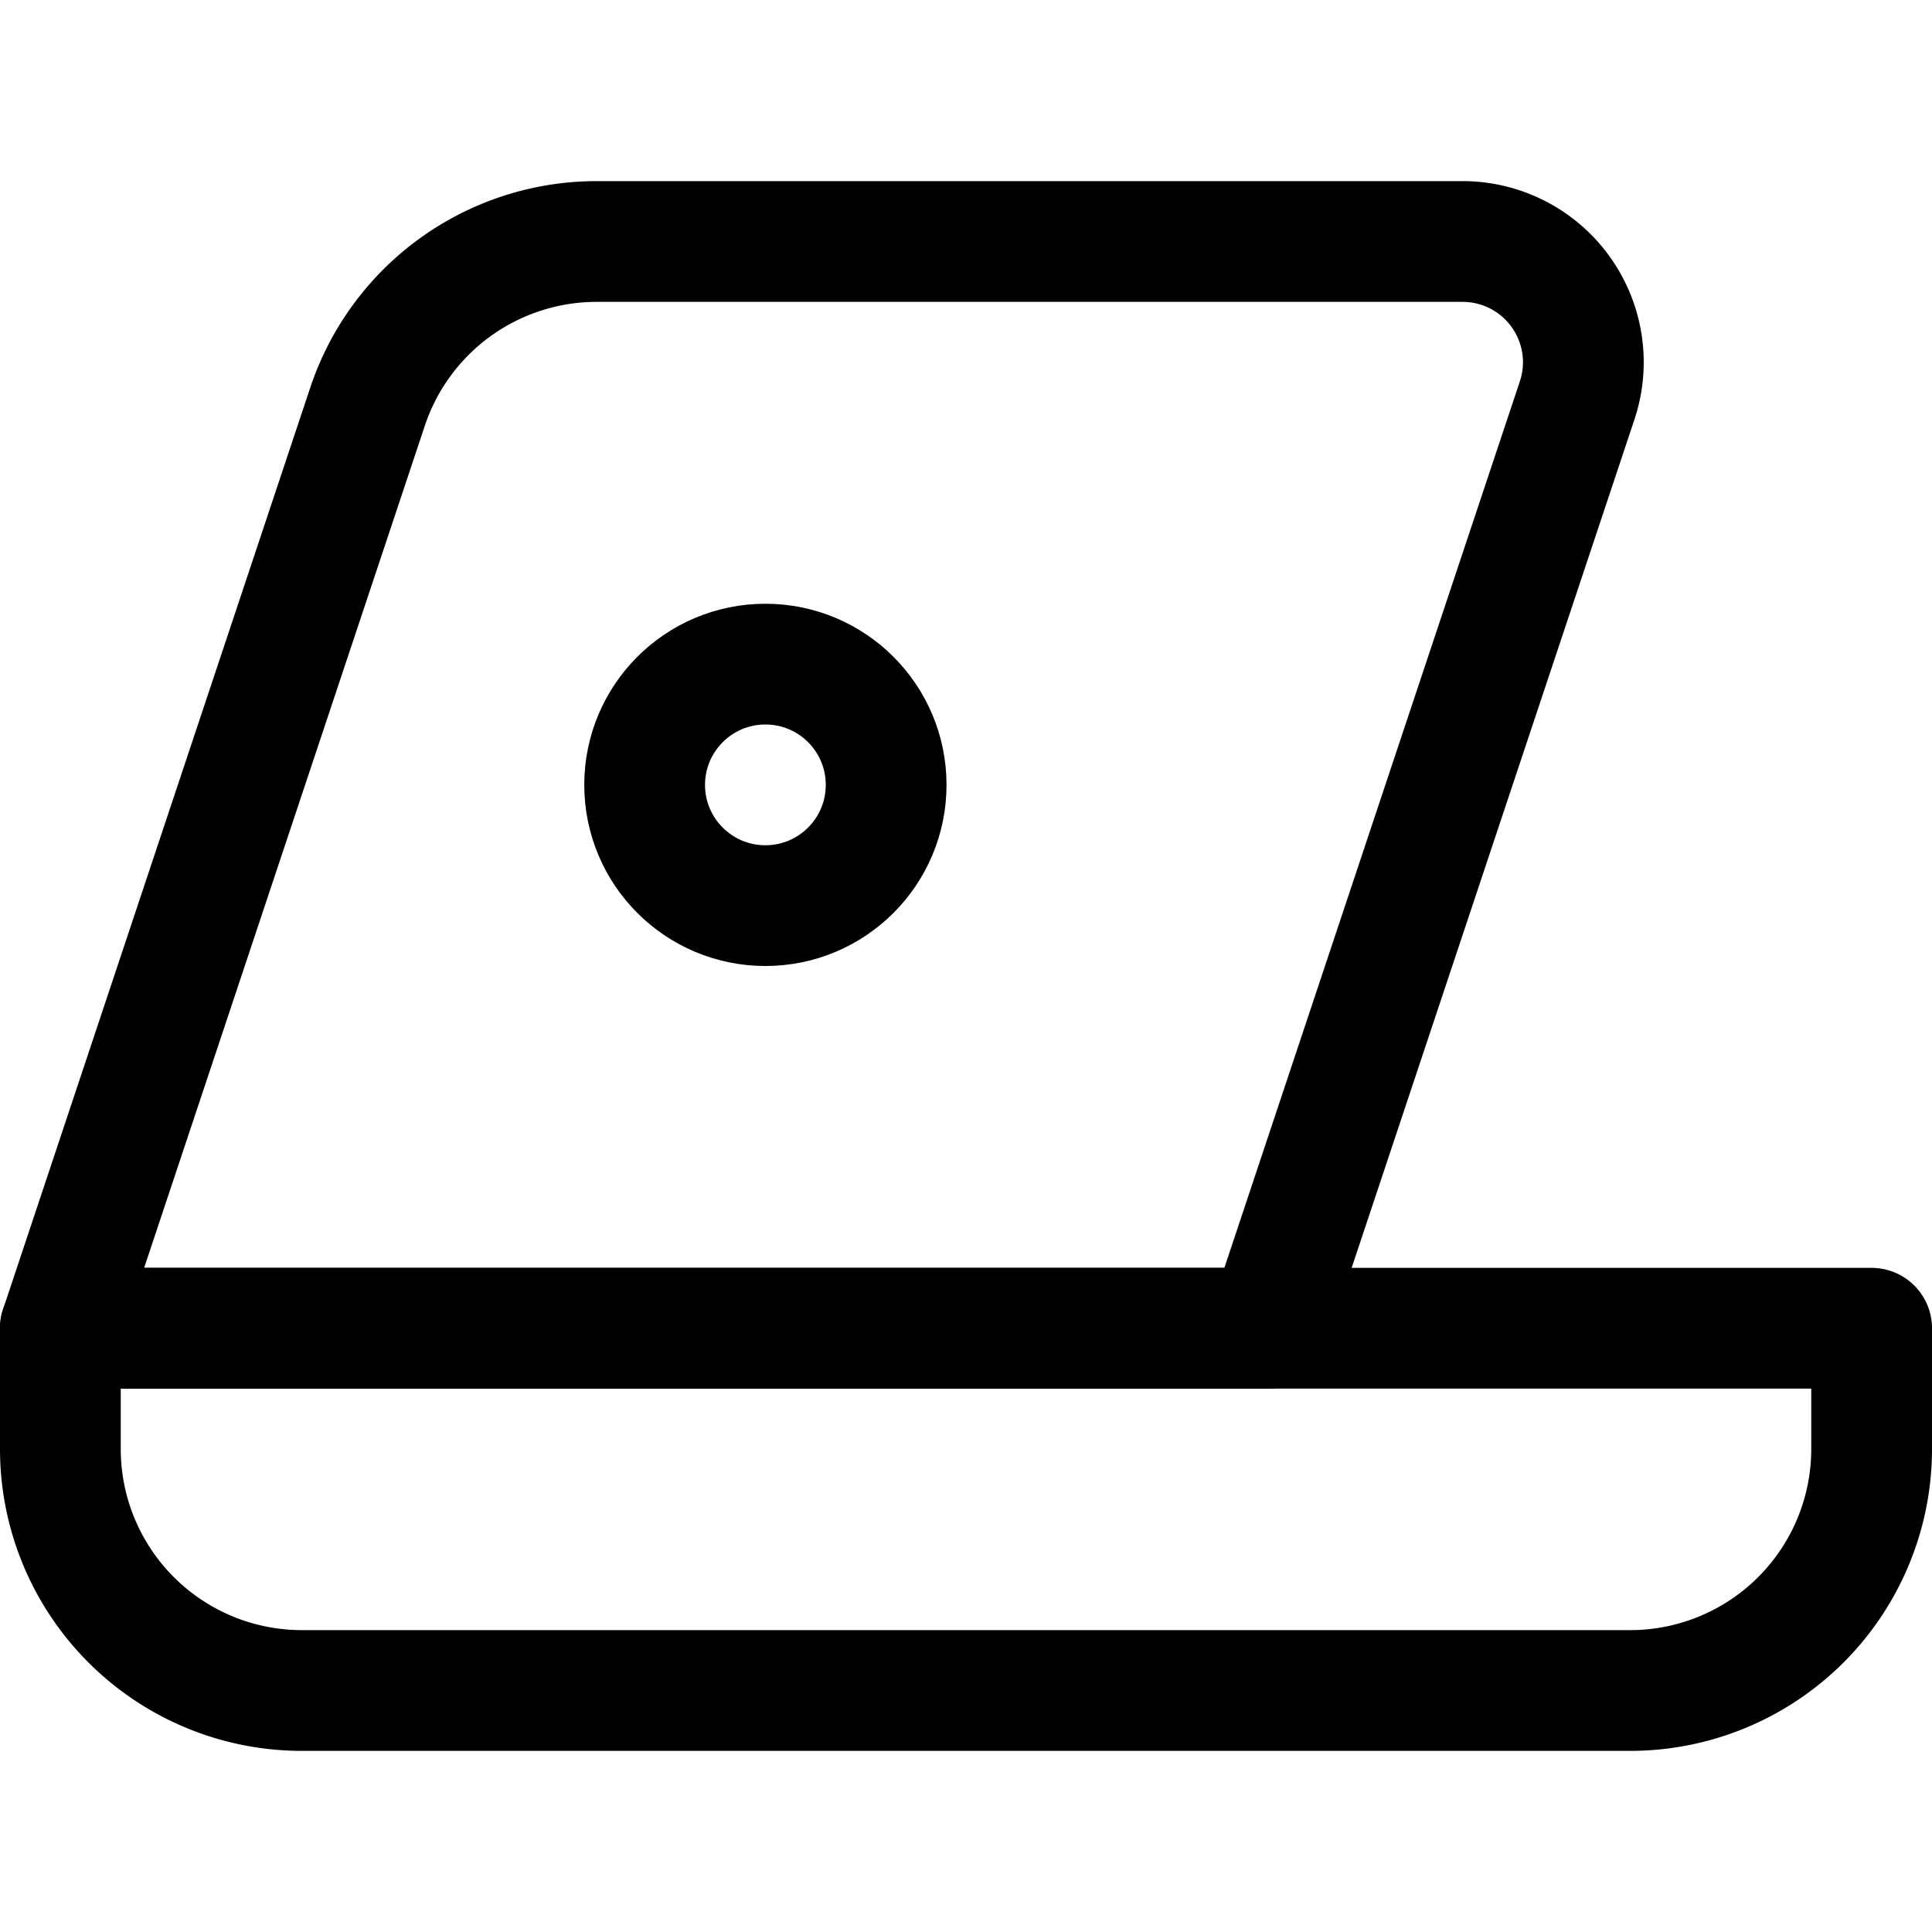
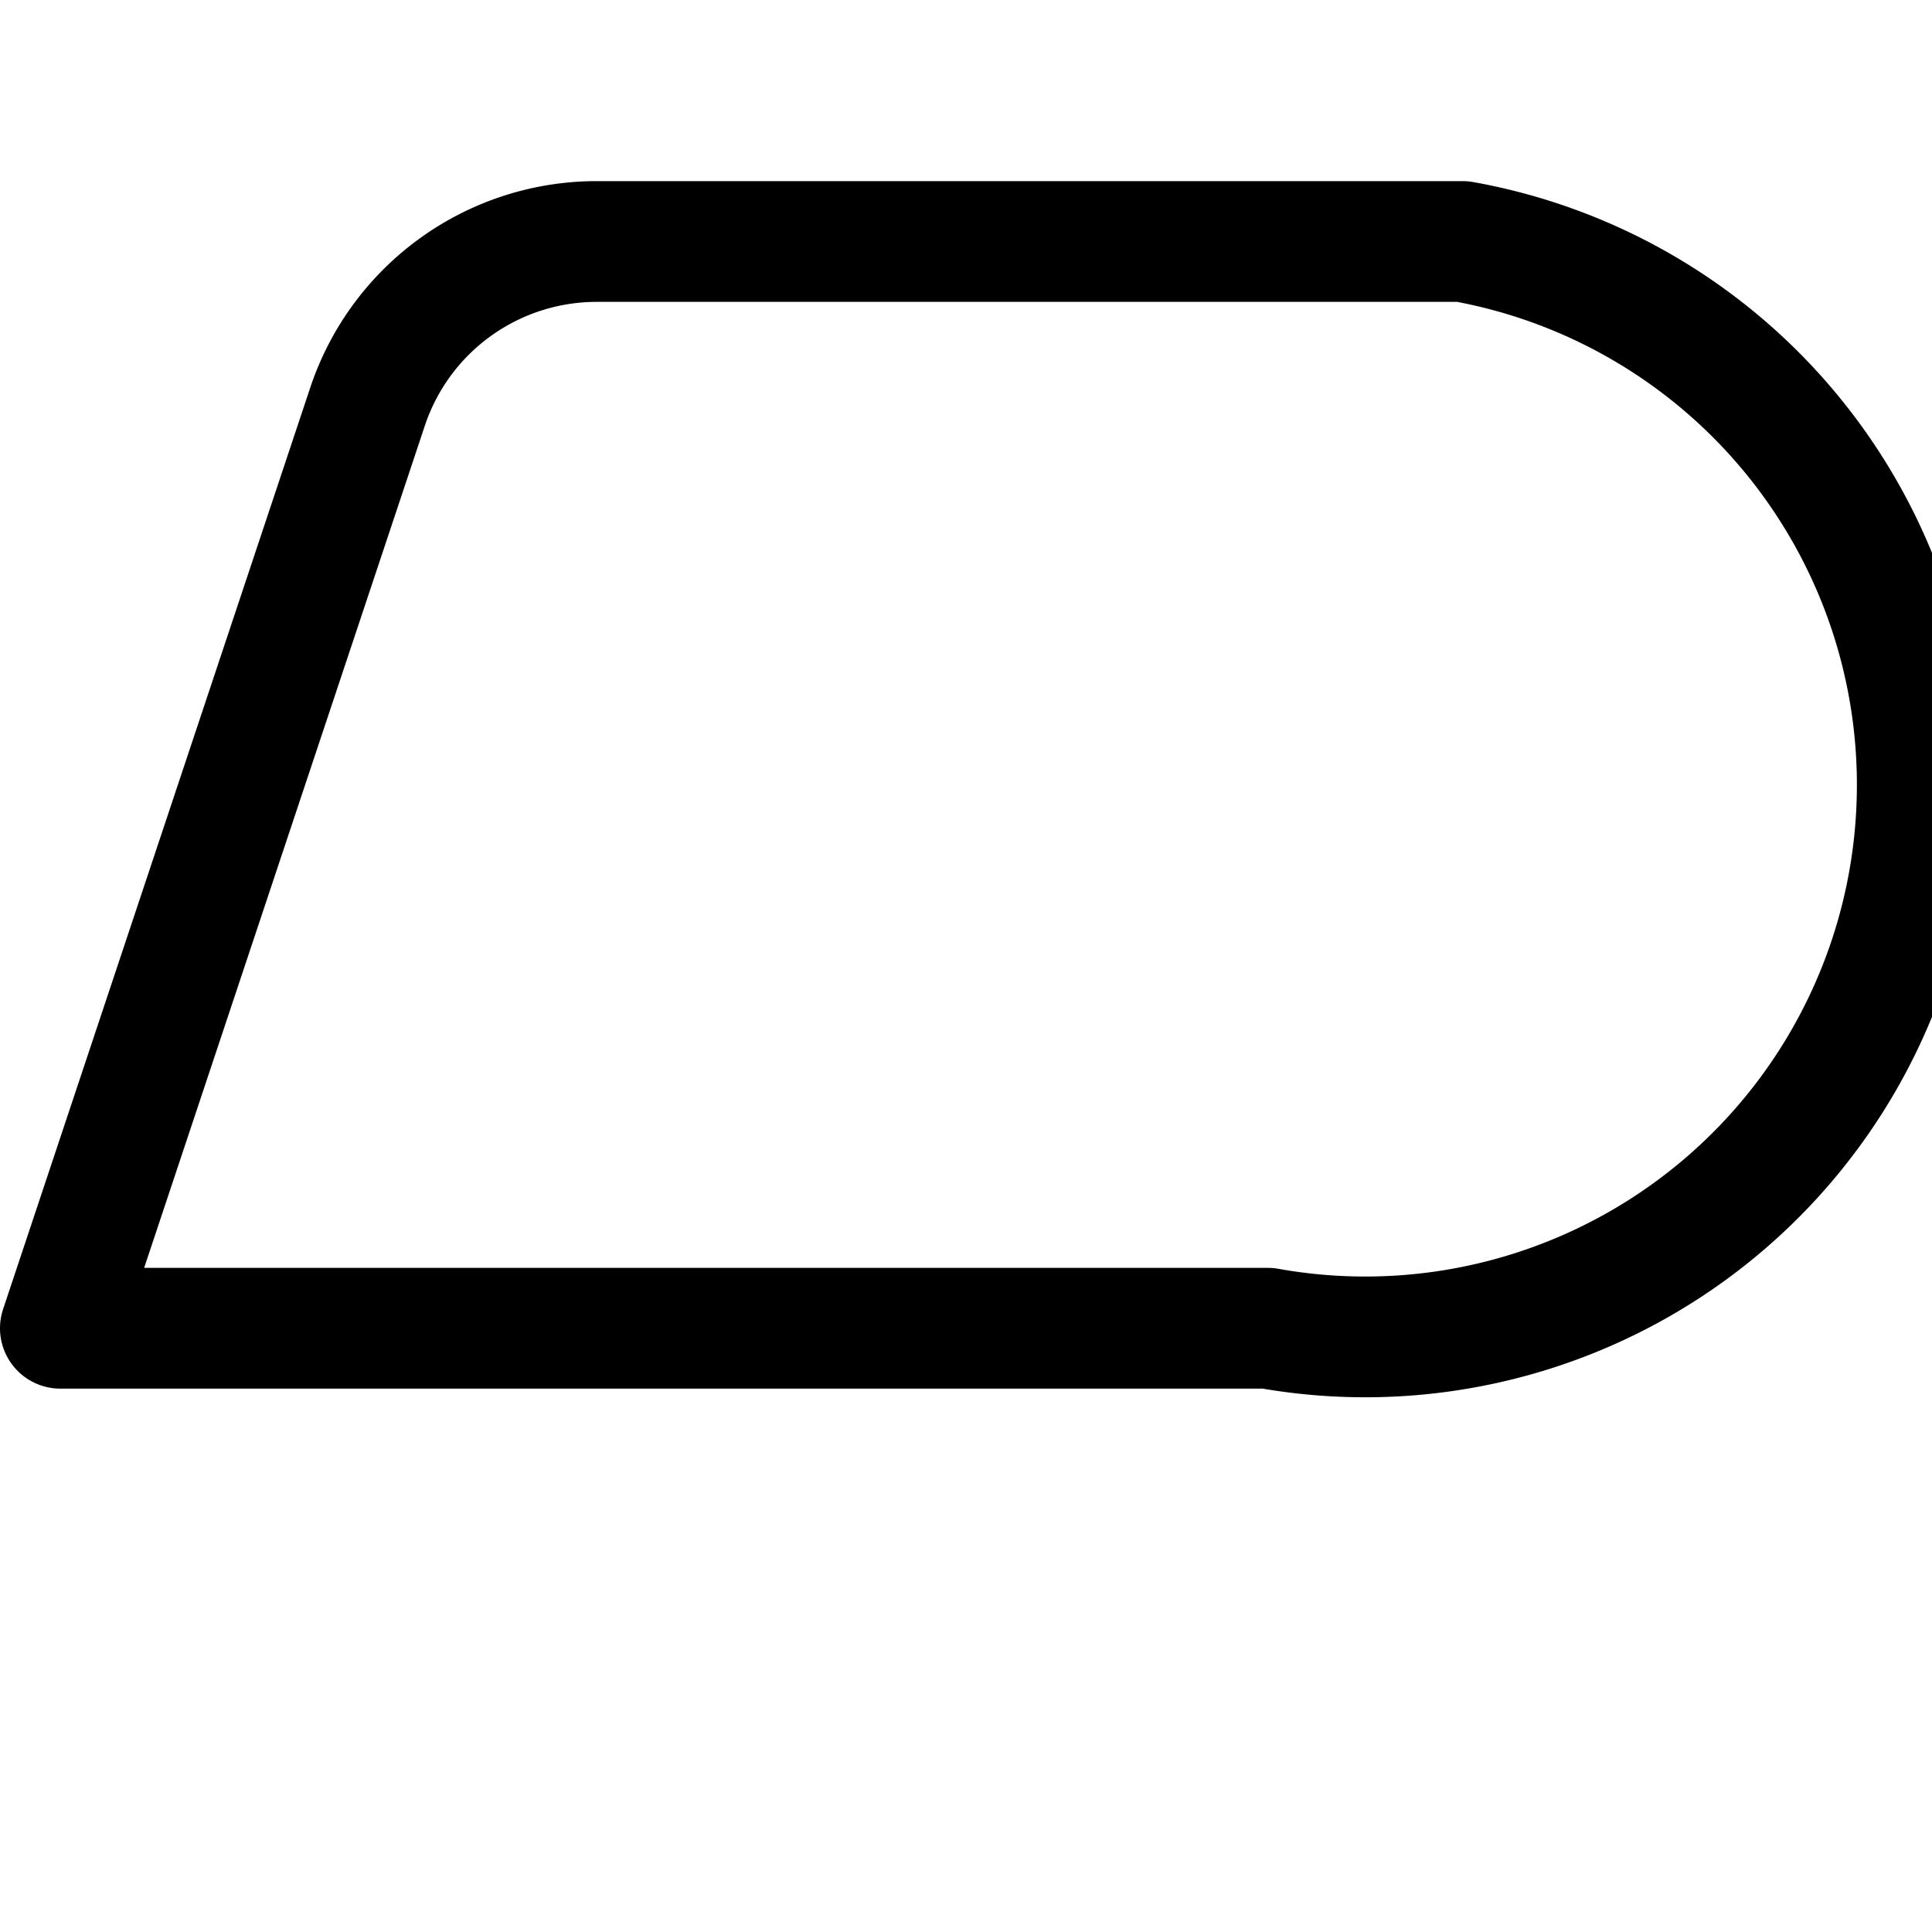
<svg xmlns="http://www.w3.org/2000/svg" viewBox="0 0 24 24">
  <defs>
    <style>.a{fill:none;stroke:currentColor;stroke-linecap:round;stroke-linejoin:round;stroke-width:1.5px;}</style>
  </defs>
  <title>laptop-2</title>
-   <path class="a" d="M.75,16.5V18a3,3,0,0,0,3,3h16.5a3,3,0,0,0,3-3V16.5Z" />
-   <path class="a" d="M18.169,3H7.412A3,3,0,0,0,4.566,5.051L.75,16.5h15L19.592,4.974A1.5,1.5,0,0,0,18.169,3Z" />
-   <circle class="a" cx="9.508" cy="9.75" r="1.5" />
+   <path class="a" d="M18.169,3H7.412A3,3,0,0,0,4.566,5.051L.75,16.5h15A1.5,1.5,0,0,0,18.169,3Z" />
</svg>